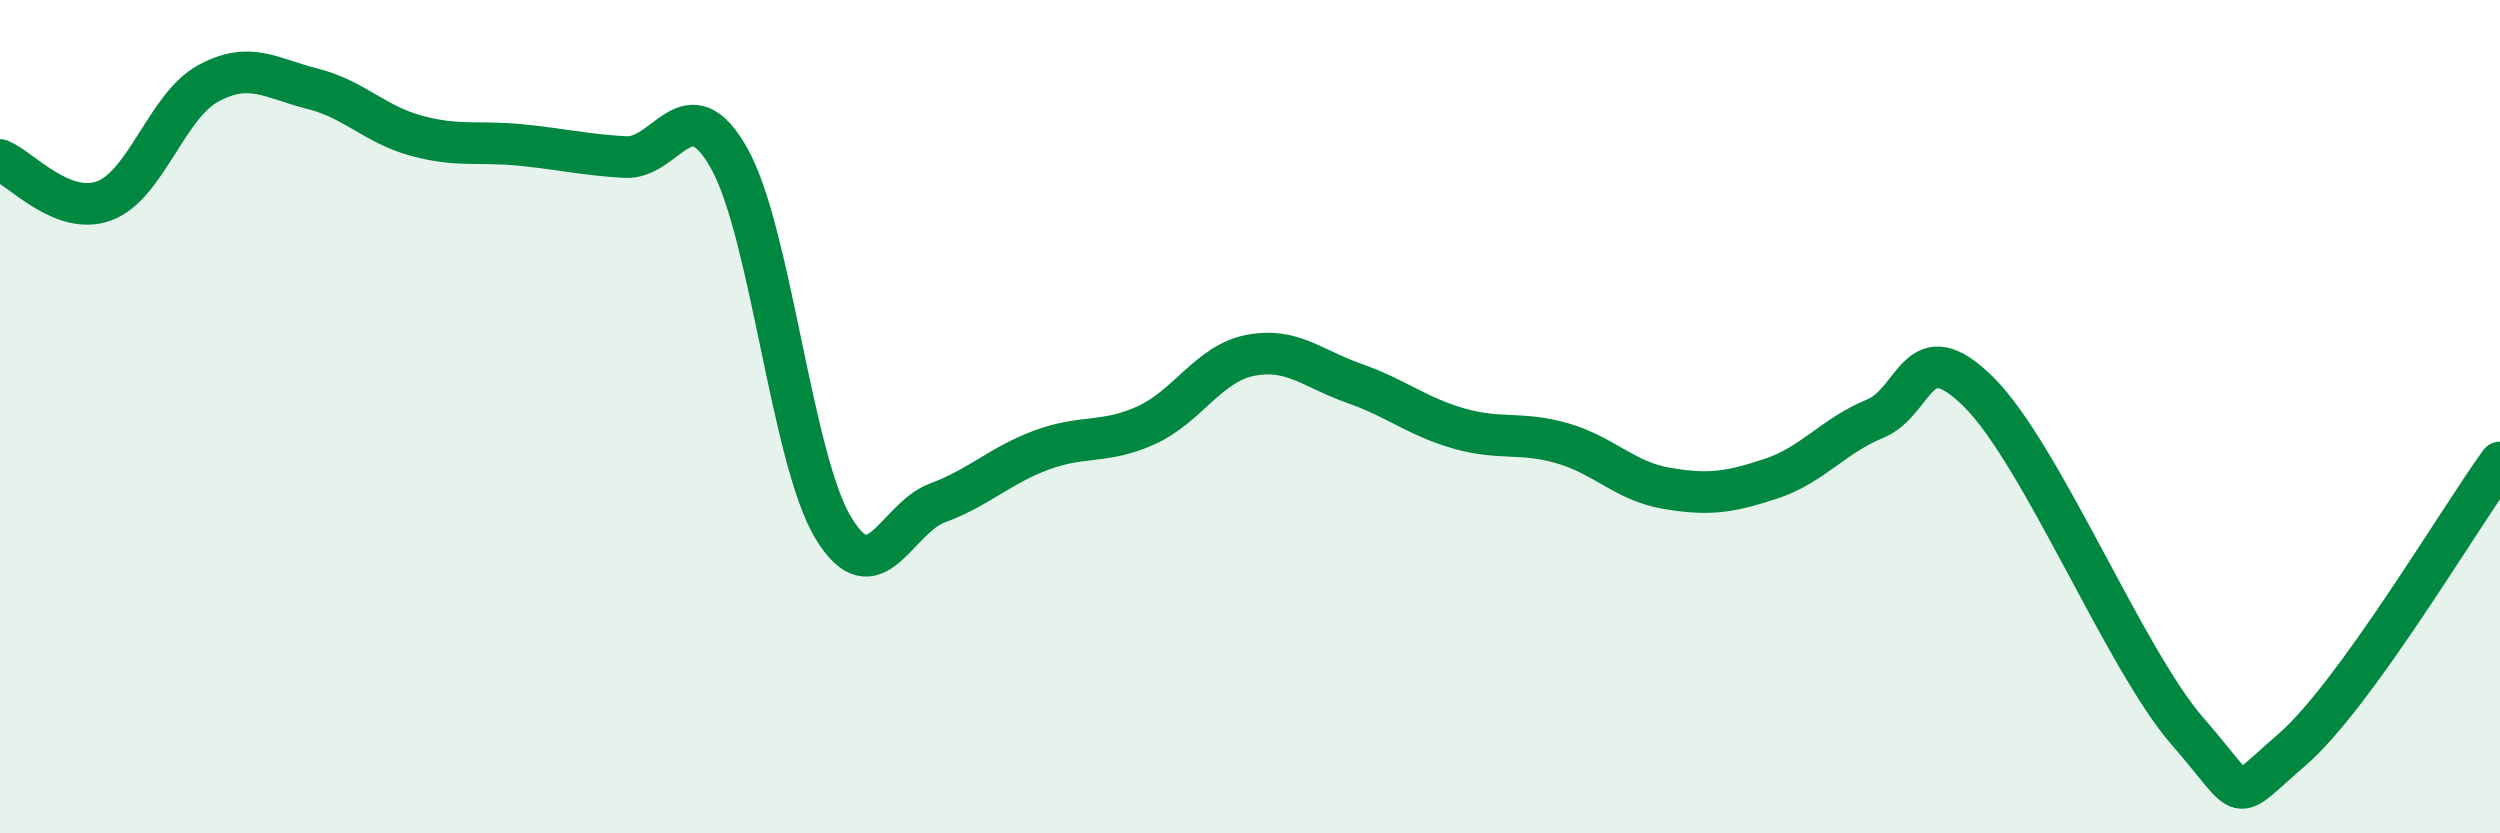
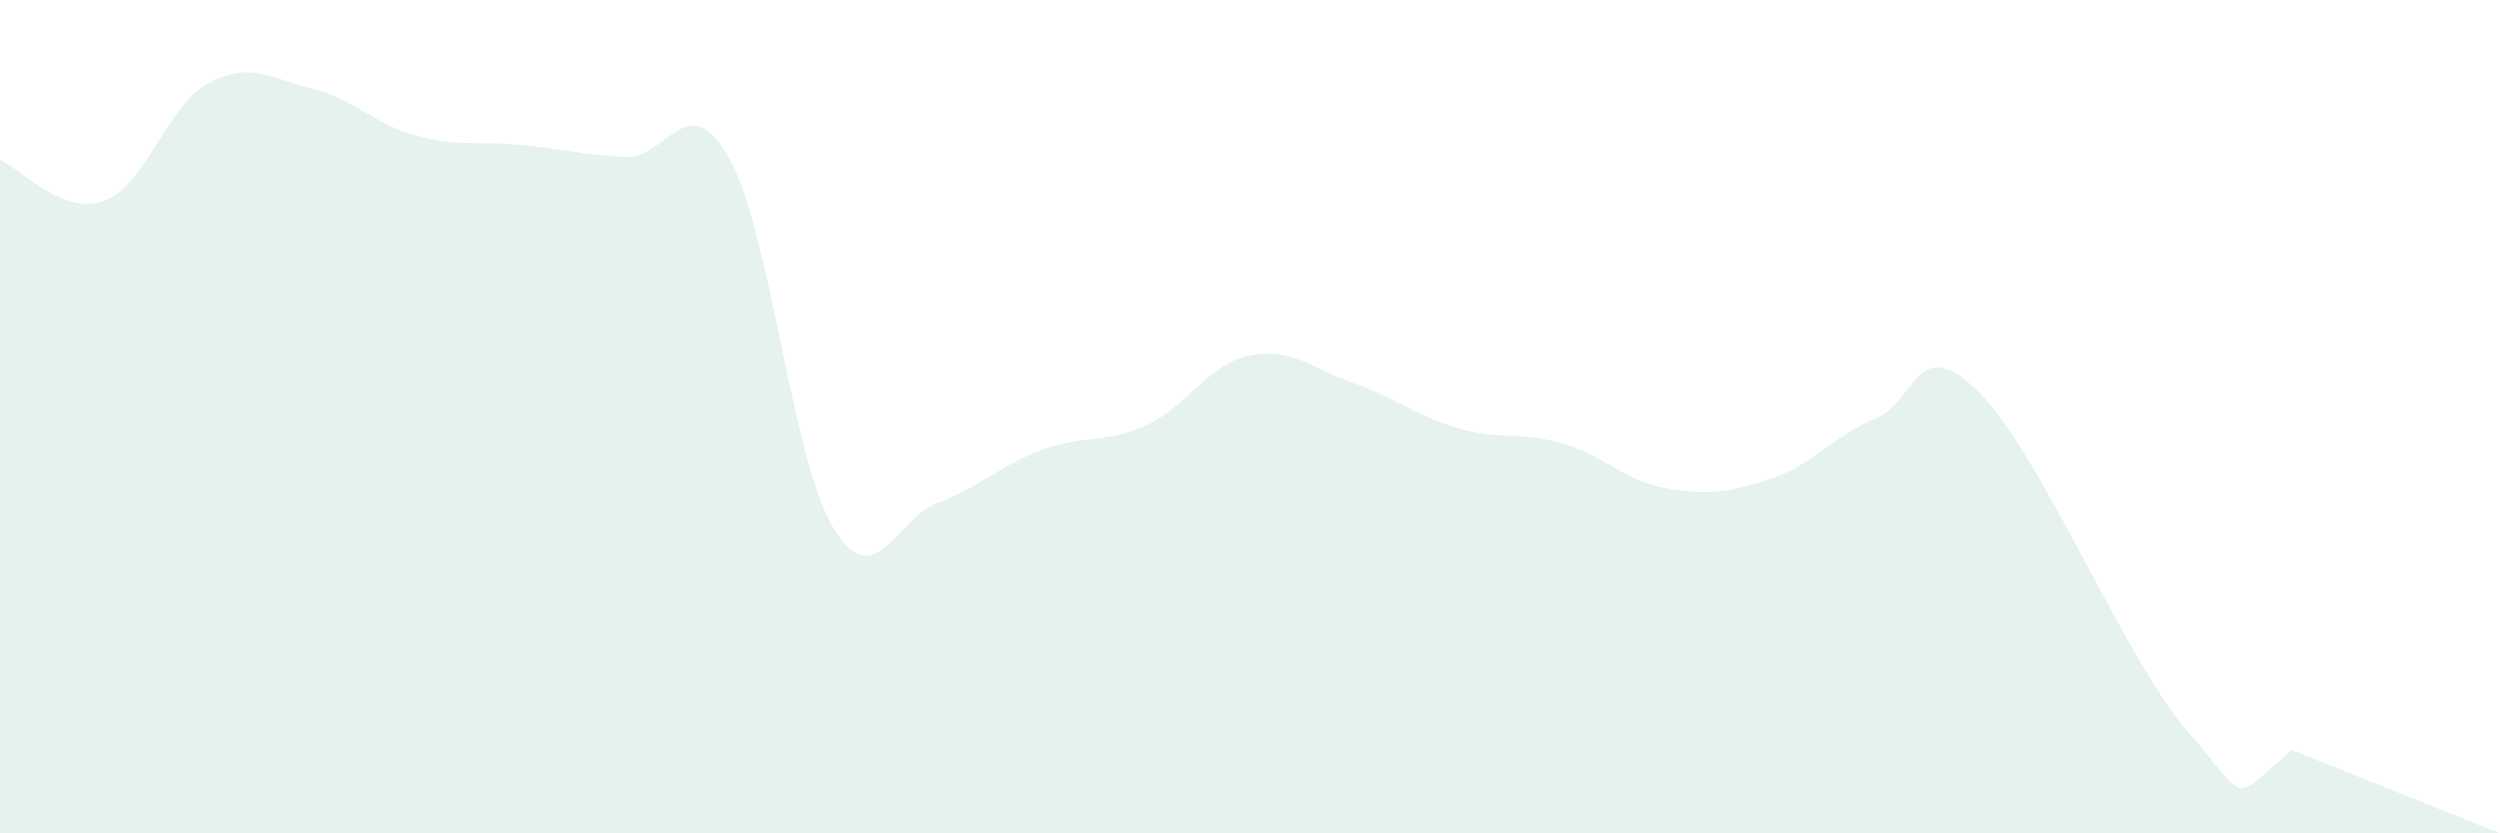
<svg xmlns="http://www.w3.org/2000/svg" width="60" height="20" viewBox="0 0 60 20">
-   <path d="M 0,3.84 C 0.5,4.04 1.5,5.19 2.5,4.82 C 3.5,4.45 4,2.54 5,2 C 6,1.46 6.5,1.88 7.5,2.13 C 8.5,2.38 9,2.99 10,3.26 C 11,3.53 11.5,3.38 12.5,3.48 C 13.5,3.58 14,3.71 15,3.77 C 16,3.83 16.5,2.02 17.5,3.8 C 18.5,5.58 19,11.02 20,12.67 C 21,14.32 21.5,12.44 22.5,12.07 C 23.5,11.7 24,11.17 25,10.8 C 26,10.43 26.5,10.66 27.5,10.21 C 28.5,9.76 29,8.73 30,8.53 C 31,8.33 31.5,8.85 32.5,9.2 C 33.5,9.55 34,9.99 35,10.28 C 36,10.57 36.5,10.35 37.5,10.64 C 38.5,10.93 39,11.55 40,11.72 C 41,11.89 41.5,11.82 42.5,11.49 C 43.5,11.16 44,10.46 45,10.05 C 46,9.64 46,7.92 47.5,9.42 C 49,10.92 51,15.83 52.5,17.55 C 54,19.27 53.5,19.29 55,18 C 56.5,16.71 59,12.48 60,11.1L60 20L0 20Z" fill="#008740" opacity="0.1" stroke-linecap="round" stroke-linejoin="round" />
-   <path d="M 0,3.84 C 0.5,4.04 1.5,5.19 2.5,4.82 C 3.5,4.45 4,2.54 5,2 C 6,1.46 6.5,1.88 7.5,2.13 C 8.5,2.38 9,2.99 10,3.26 C 11,3.53 11.5,3.38 12.5,3.48 C 13.5,3.58 14,3.71 15,3.77 C 16,3.83 16.5,2.02 17.5,3.8 C 18.5,5.58 19,11.02 20,12.67 C 21,14.32 21.5,12.44 22.5,12.07 C 23.5,11.7 24,11.17 25,10.8 C 26,10.43 26.5,10.66 27.5,10.21 C 28.5,9.76 29,8.73 30,8.53 C 31,8.33 31.5,8.85 32.5,9.2 C 33.5,9.55 34,9.99 35,10.28 C 36,10.57 36.5,10.35 37.5,10.64 C 38.5,10.93 39,11.55 40,11.72 C 41,11.89 41.5,11.82 42.5,11.49 C 43.5,11.16 44,10.46 45,10.05 C 46,9.64 46,7.92 47.5,9.42 C 49,10.92 51,15.83 52.5,17.55 C 54,19.27 53.5,19.29 55,18 C 56.5,16.71 59,12.48 60,11.1" stroke="#008740" stroke-width="1" fill="none" stroke-linecap="round" stroke-linejoin="round" />
+   <path d="M 0,3.84 C 0.5,4.04 1.5,5.19 2.5,4.82 C 3.5,4.45 4,2.54 5,2 C 6,1.46 6.5,1.88 7.5,2.13 C 8.5,2.38 9,2.99 10,3.26 C 11,3.53 11.5,3.38 12.5,3.48 C 13.5,3.58 14,3.71 15,3.77 C 16,3.83 16.5,2.02 17.5,3.8 C 18.5,5.58 19,11.02 20,12.67 C 21,14.32 21.5,12.44 22.5,12.07 C 23.5,11.7 24,11.17 25,10.8 C 26,10.43 26.5,10.66 27.5,10.21 C 28.5,9.76 29,8.73 30,8.53 C 31,8.33 31.5,8.85 32.5,9.2 C 33.5,9.55 34,9.99 35,10.28 C 36,10.57 36.5,10.35 37.5,10.64 C 38.5,10.93 39,11.55 40,11.72 C 41,11.89 41.5,11.82 42.5,11.49 C 43.5,11.16 44,10.46 45,10.05 C 46,9.64 46,7.92 47.5,9.42 C 49,10.92 51,15.83 52.5,17.55 C 54,19.27 53.5,19.29 55,18 L60 20L0 20Z" fill="#008740" opacity="0.1" stroke-linecap="round" stroke-linejoin="round" />
</svg>